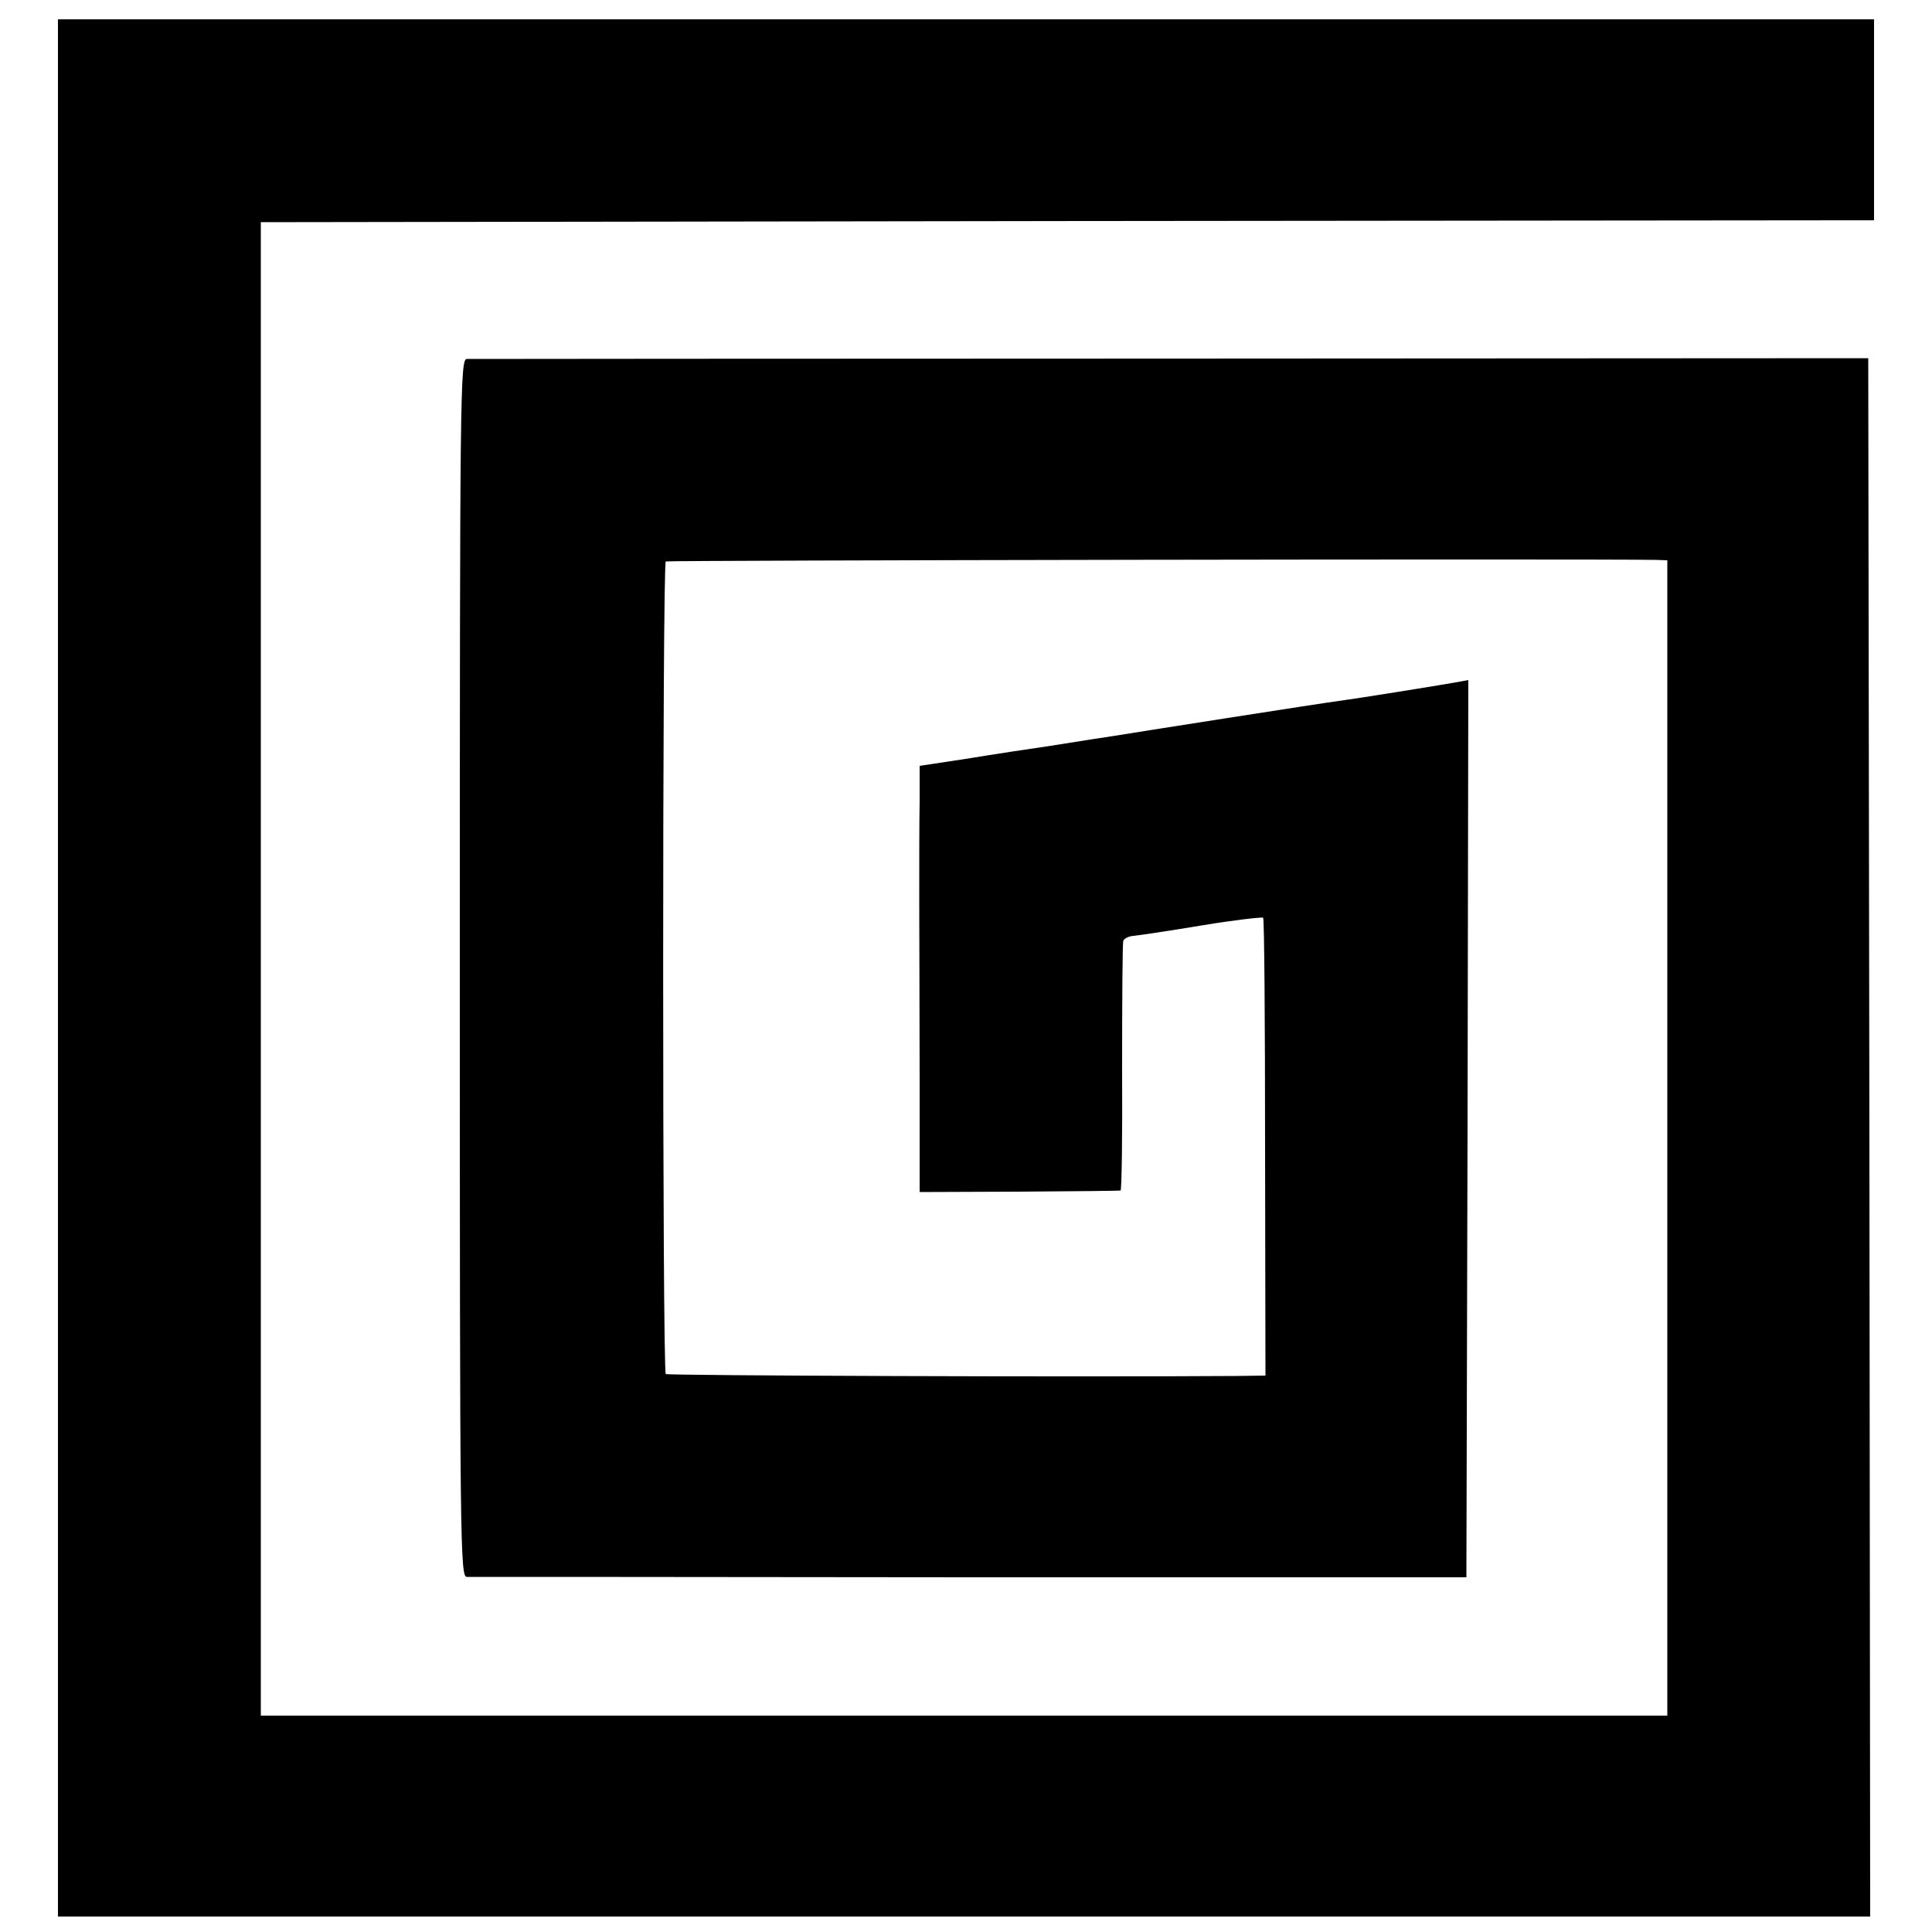
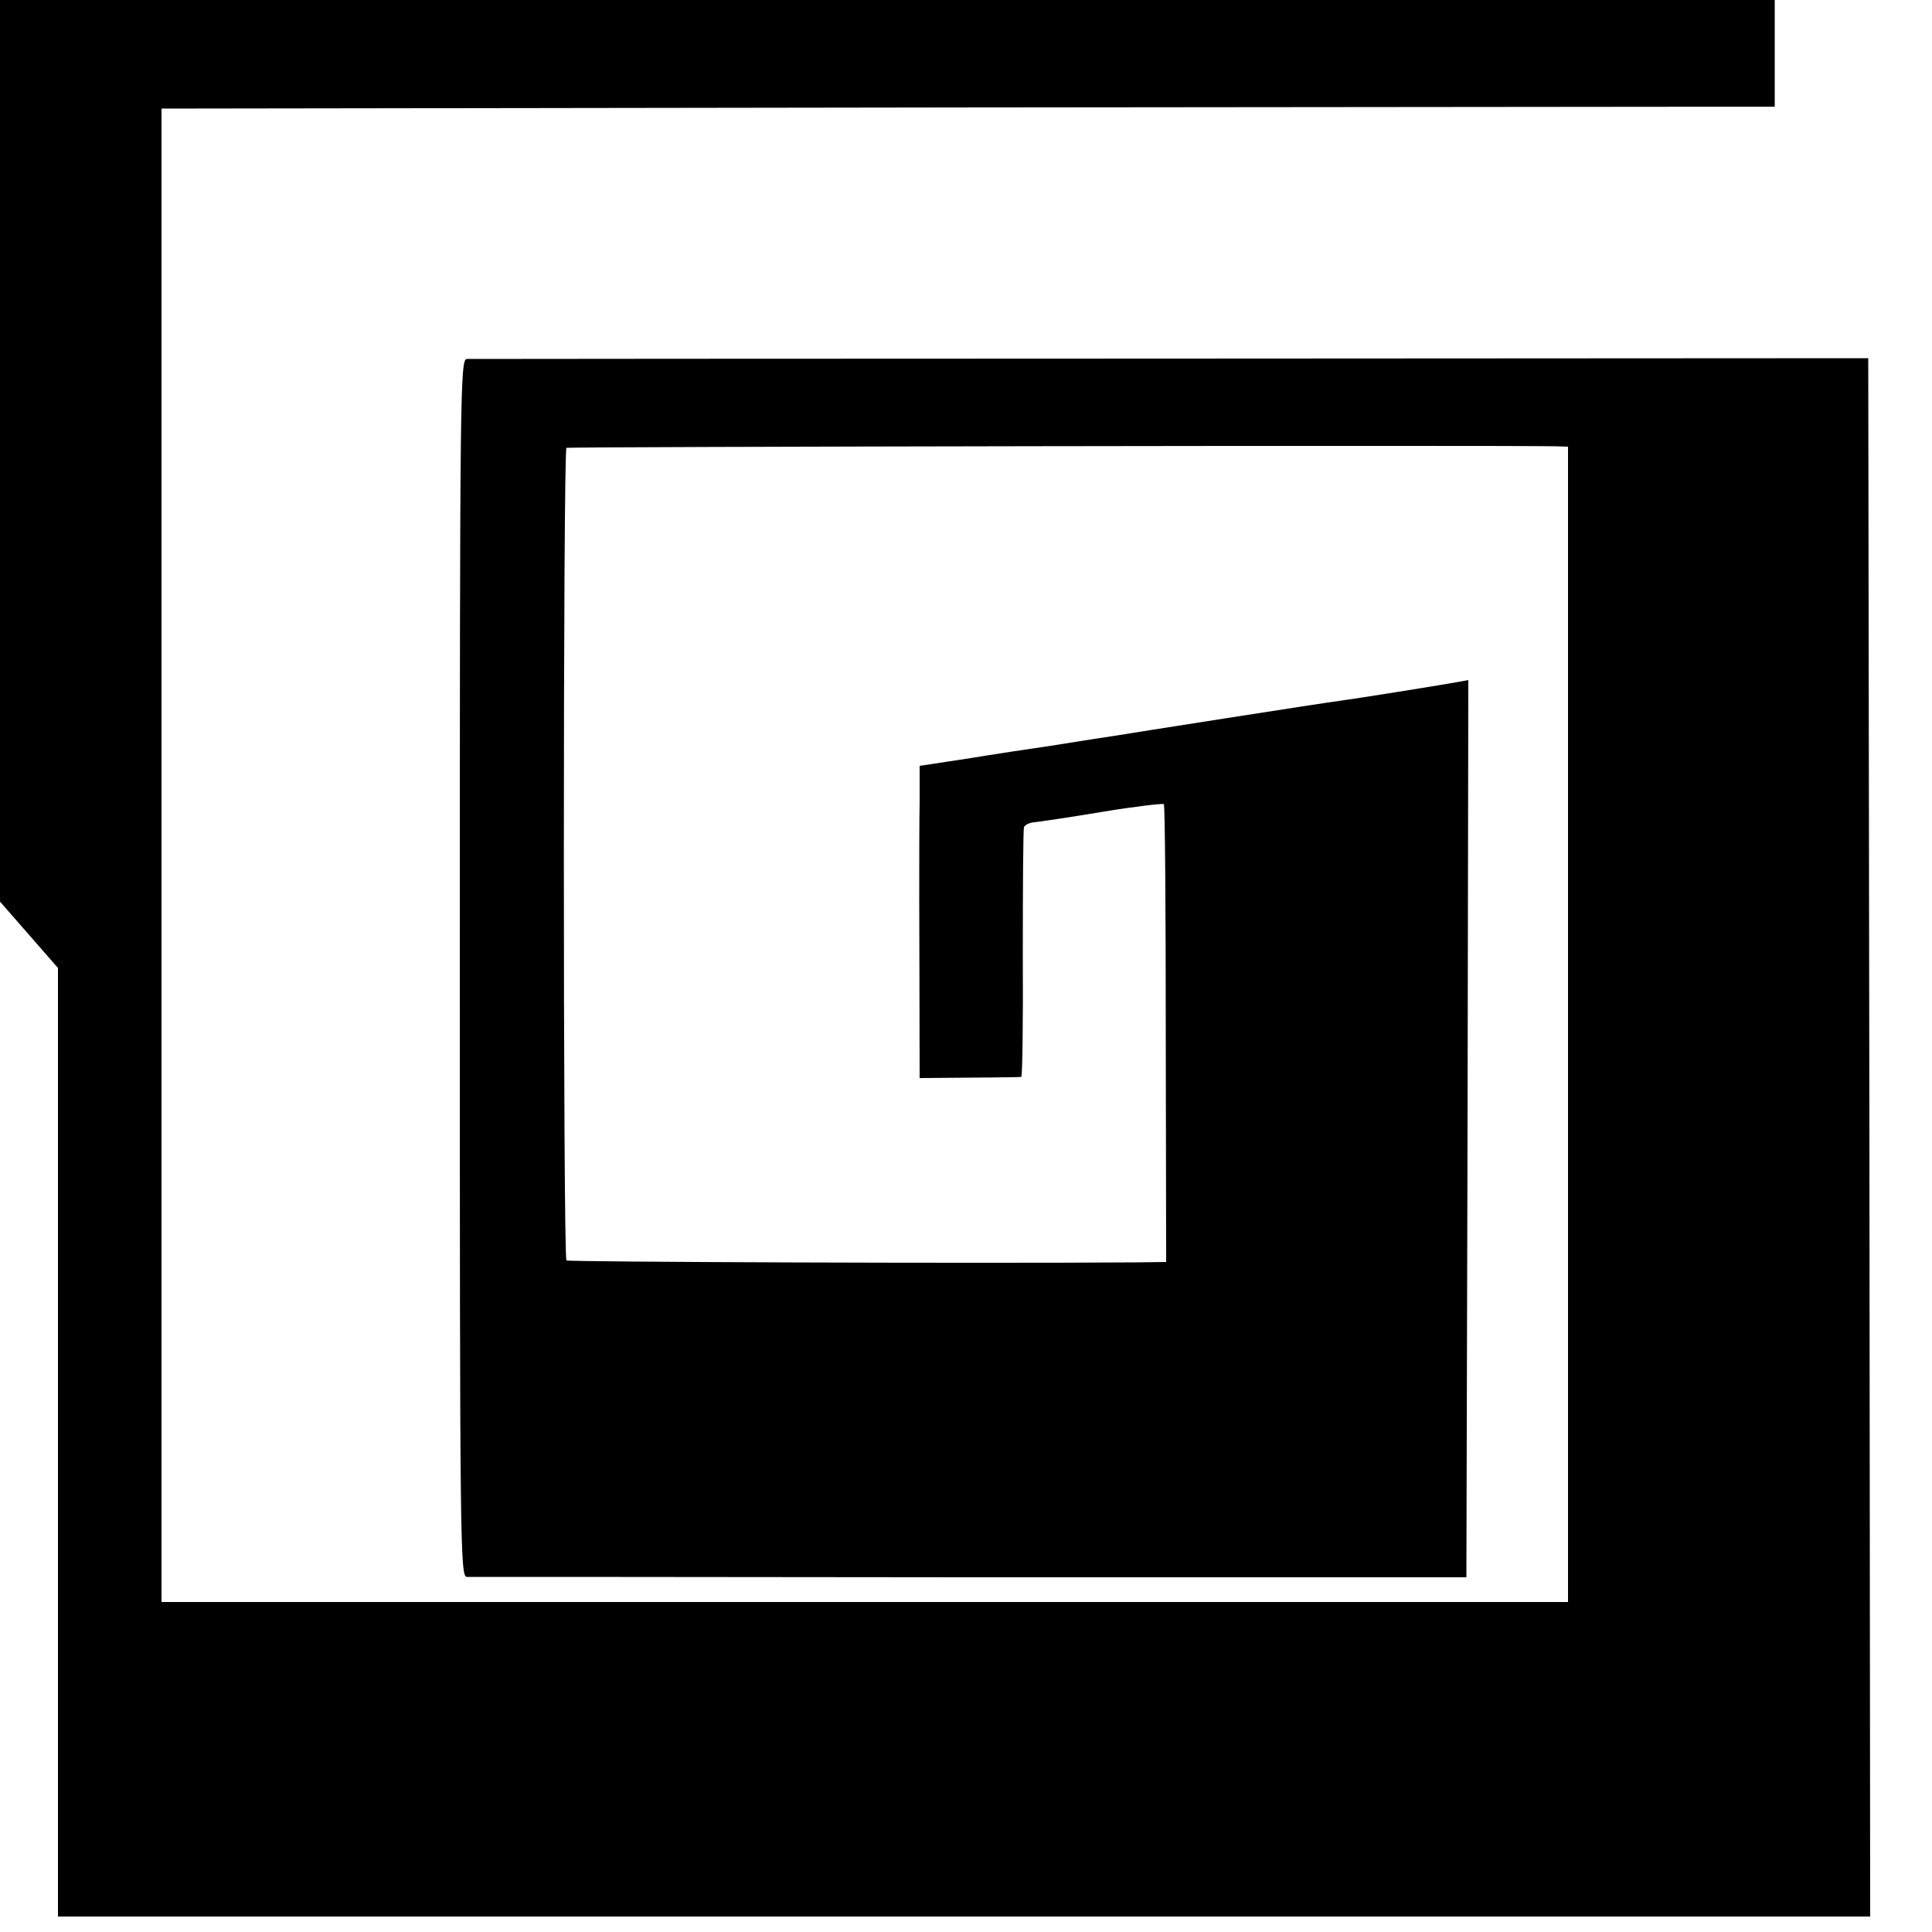
<svg xmlns="http://www.w3.org/2000/svg" version="1.0" width="500pt" height="500pt" viewBox="0 0 500 500" preserveAspectRatio="xMidYMid meet">
  <g transform="translate(0,500) scale(0.1,-0.1)" fill="#000000" stroke="none">
-     <path d="M150 2495 l0 -2455 2345 0 2345 0 -2 2016 -3 2017 -1805 -1 c-993 0 -1813 -1 -1822 -1 -17 -1 -18 -83 -18 -1576 0 -1493 1 -1575 18 -1576 9 0 595 0 1302 -1 l1285 0 3 1161 2 1161 -27 -5 c-56 -10 -269 -44 -308 -49 -40 -5 -537 -83 -585 -91 -14 -2 -86 -13 -160 -25 -74 -11 -148 -22 -165 -25 -16 -3 -63 -10 -102 -16 l-73 -11 0 -92 c-1 -50 -1 -165 -1 -256 0 -91 1 -298 1 -460 l0 -295 257 1 c142 1 260 2 263 3 3 1 5 144 4 318 0 175 1 323 3 328 2 6 14 12 26 13 13 1 93 13 177 27 84 14 156 22 159 20 3 -3 5 -271 5 -595 l1 -590 -75 -1 c-430 -3 -1473 1 -1477 5 -9 9 -9 2097 0 2103 6 3 2393 7 2562 4 l30 -1 0 -1495 0 -1495 -1820 0 -1820 0 0 1933 0 1932 2088 3 2087 2 0 260 0 260 -2350 0 -2350 0 0 -2455z" />
+     <path d="M150 2495 l0 -2455 2345 0 2345 0 -2 2016 -3 2017 -1805 -1 c-993 0 -1813 -1 -1822 -1 -17 -1 -18 -83 -18 -1576 0 -1493 1 -1575 18 -1576 9 0 595 0 1302 -1 l1285 0 3 1161 2 1161 -27 -5 c-56 -10 -269 -44 -308 -49 -40 -5 -537 -83 -585 -91 -14 -2 -86 -13 -160 -25 -74 -11 -148 -22 -165 -25 -16 -3 -63 -10 -102 -16 l-73 -11 0 -92 c-1 -50 -1 -165 -1 -256 0 -91 1 -298 1 -460 c142 1 260 2 263 3 3 1 5 144 4 318 0 175 1 323 3 328 2 6 14 12 26 13 13 1 93 13 177 27 84 14 156 22 159 20 3 -3 5 -271 5 -595 l1 -590 -75 -1 c-430 -3 -1473 1 -1477 5 -9 9 -9 2097 0 2103 6 3 2393 7 2562 4 l30 -1 0 -1495 0 -1495 -1820 0 -1820 0 0 1933 0 1932 2088 3 2087 2 0 260 0 260 -2350 0 -2350 0 0 -2455z" />
  </g>
</svg>